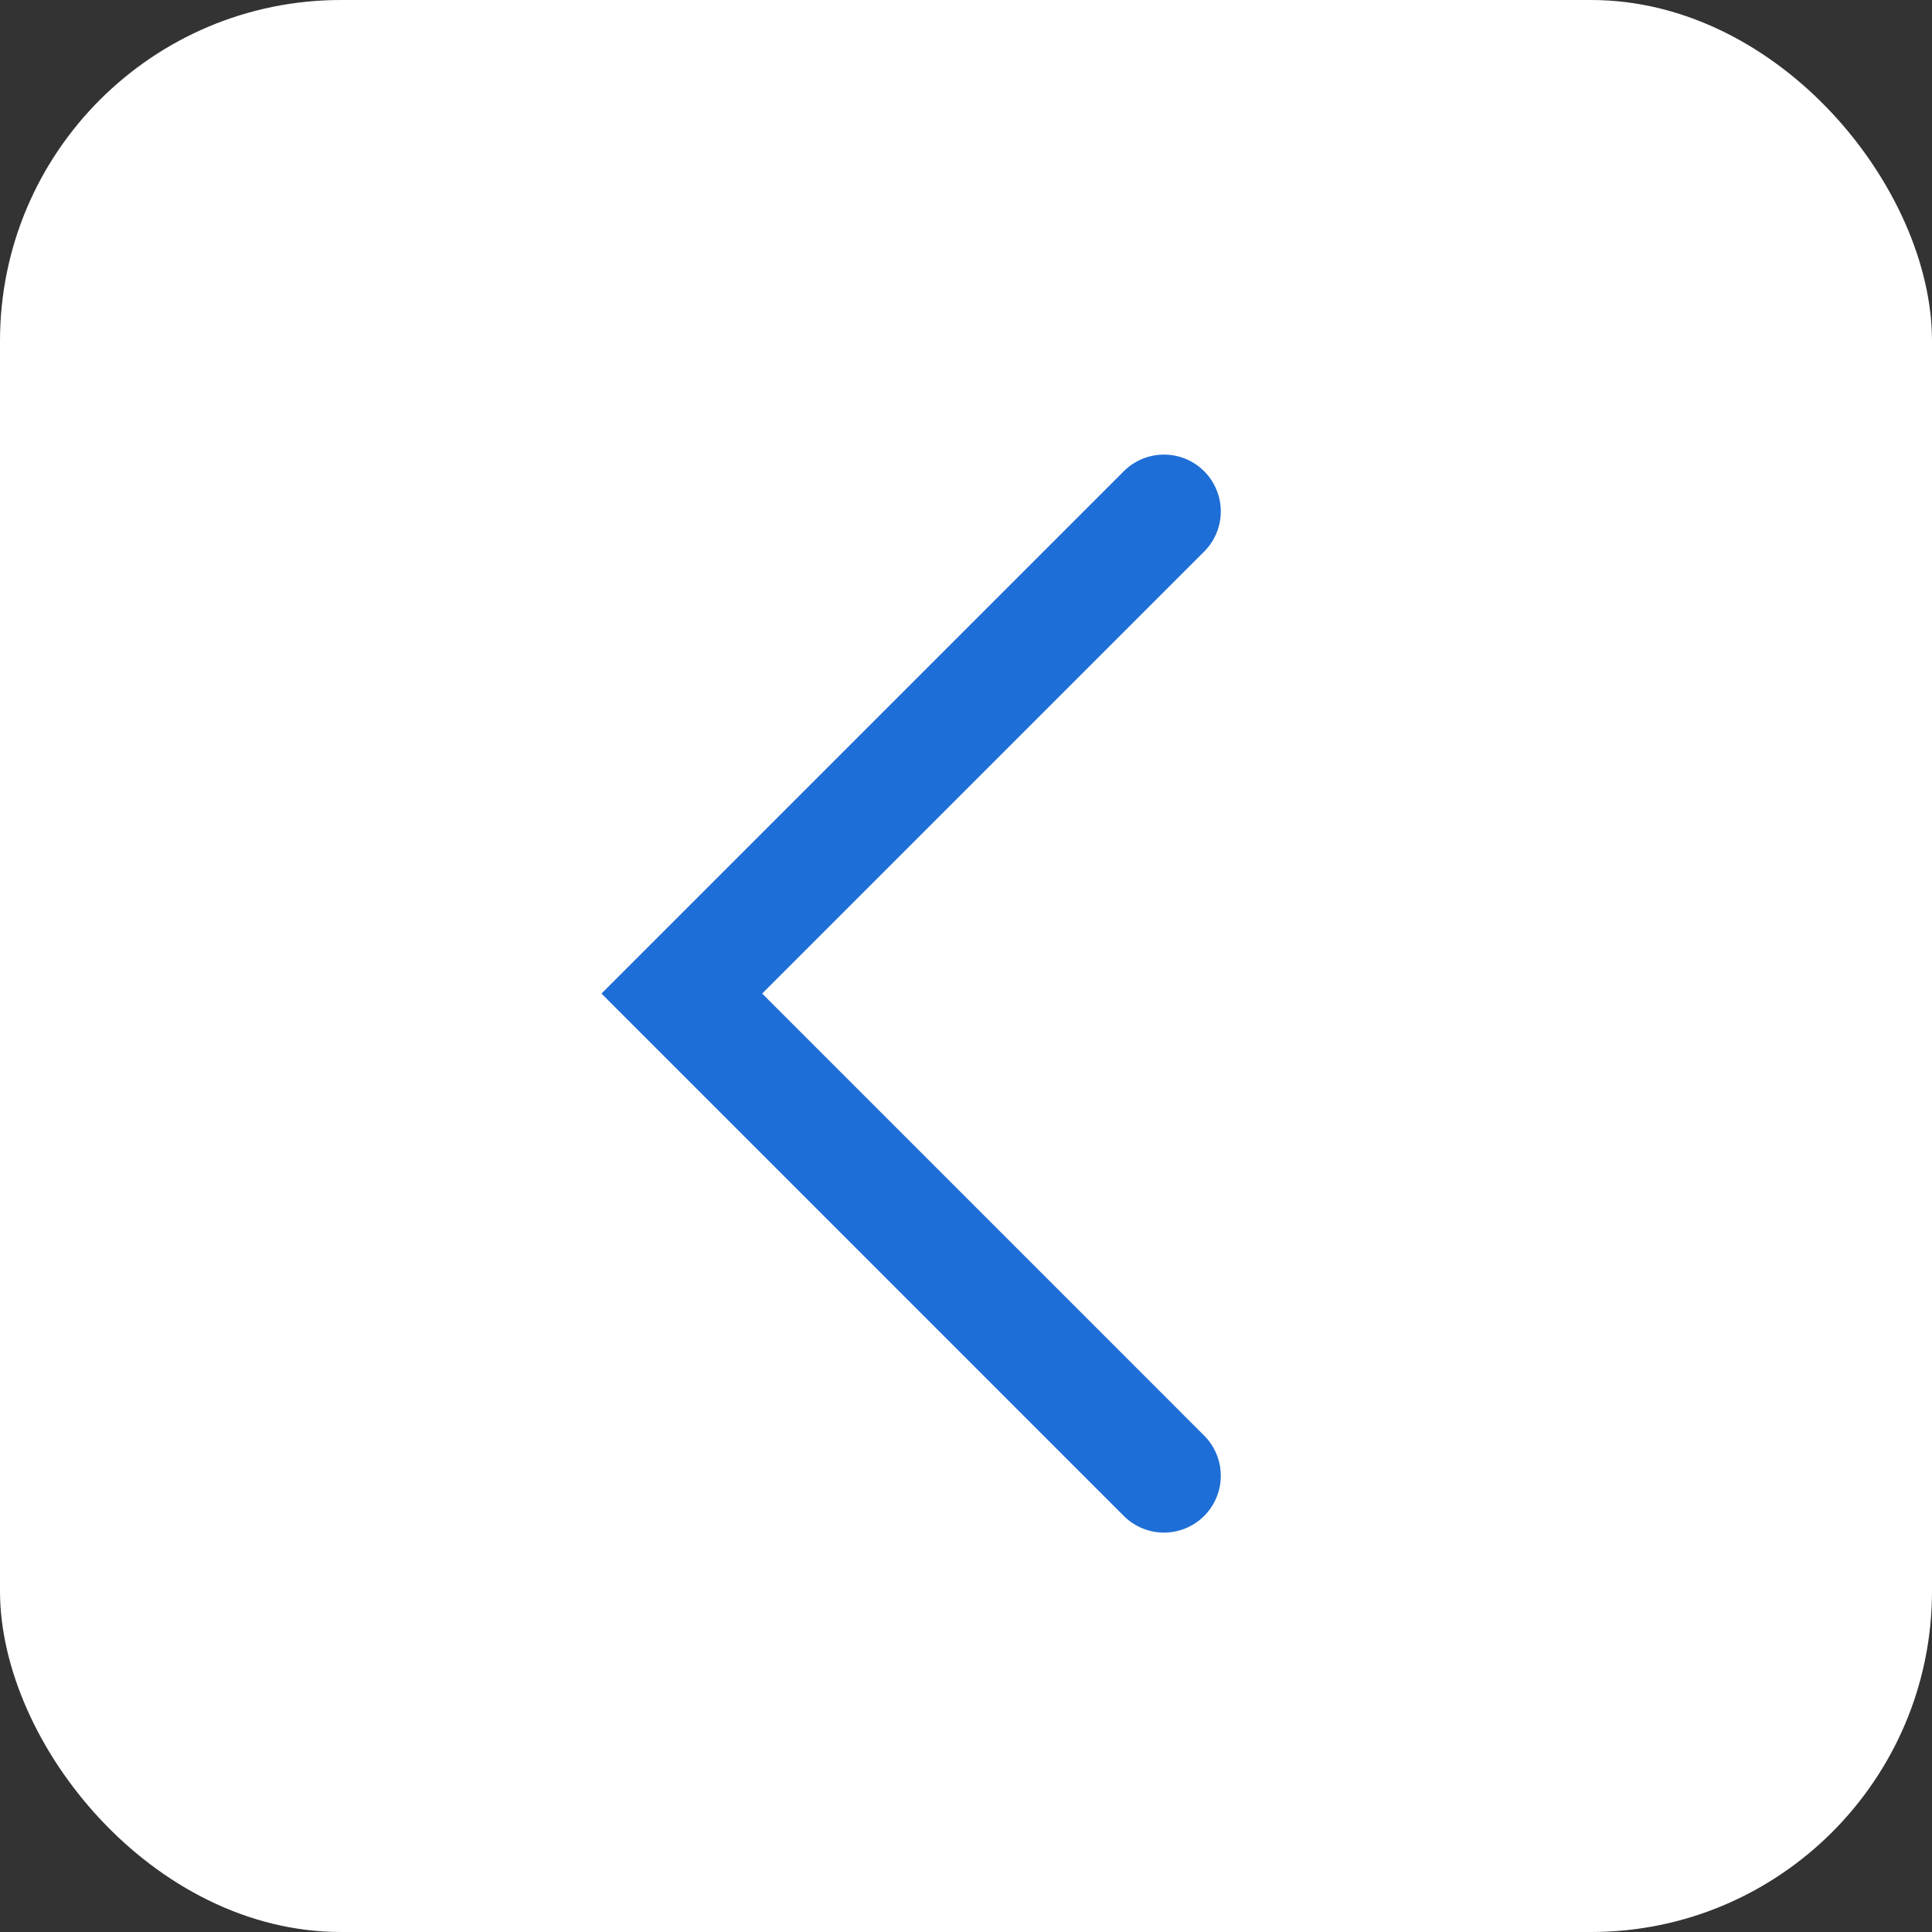
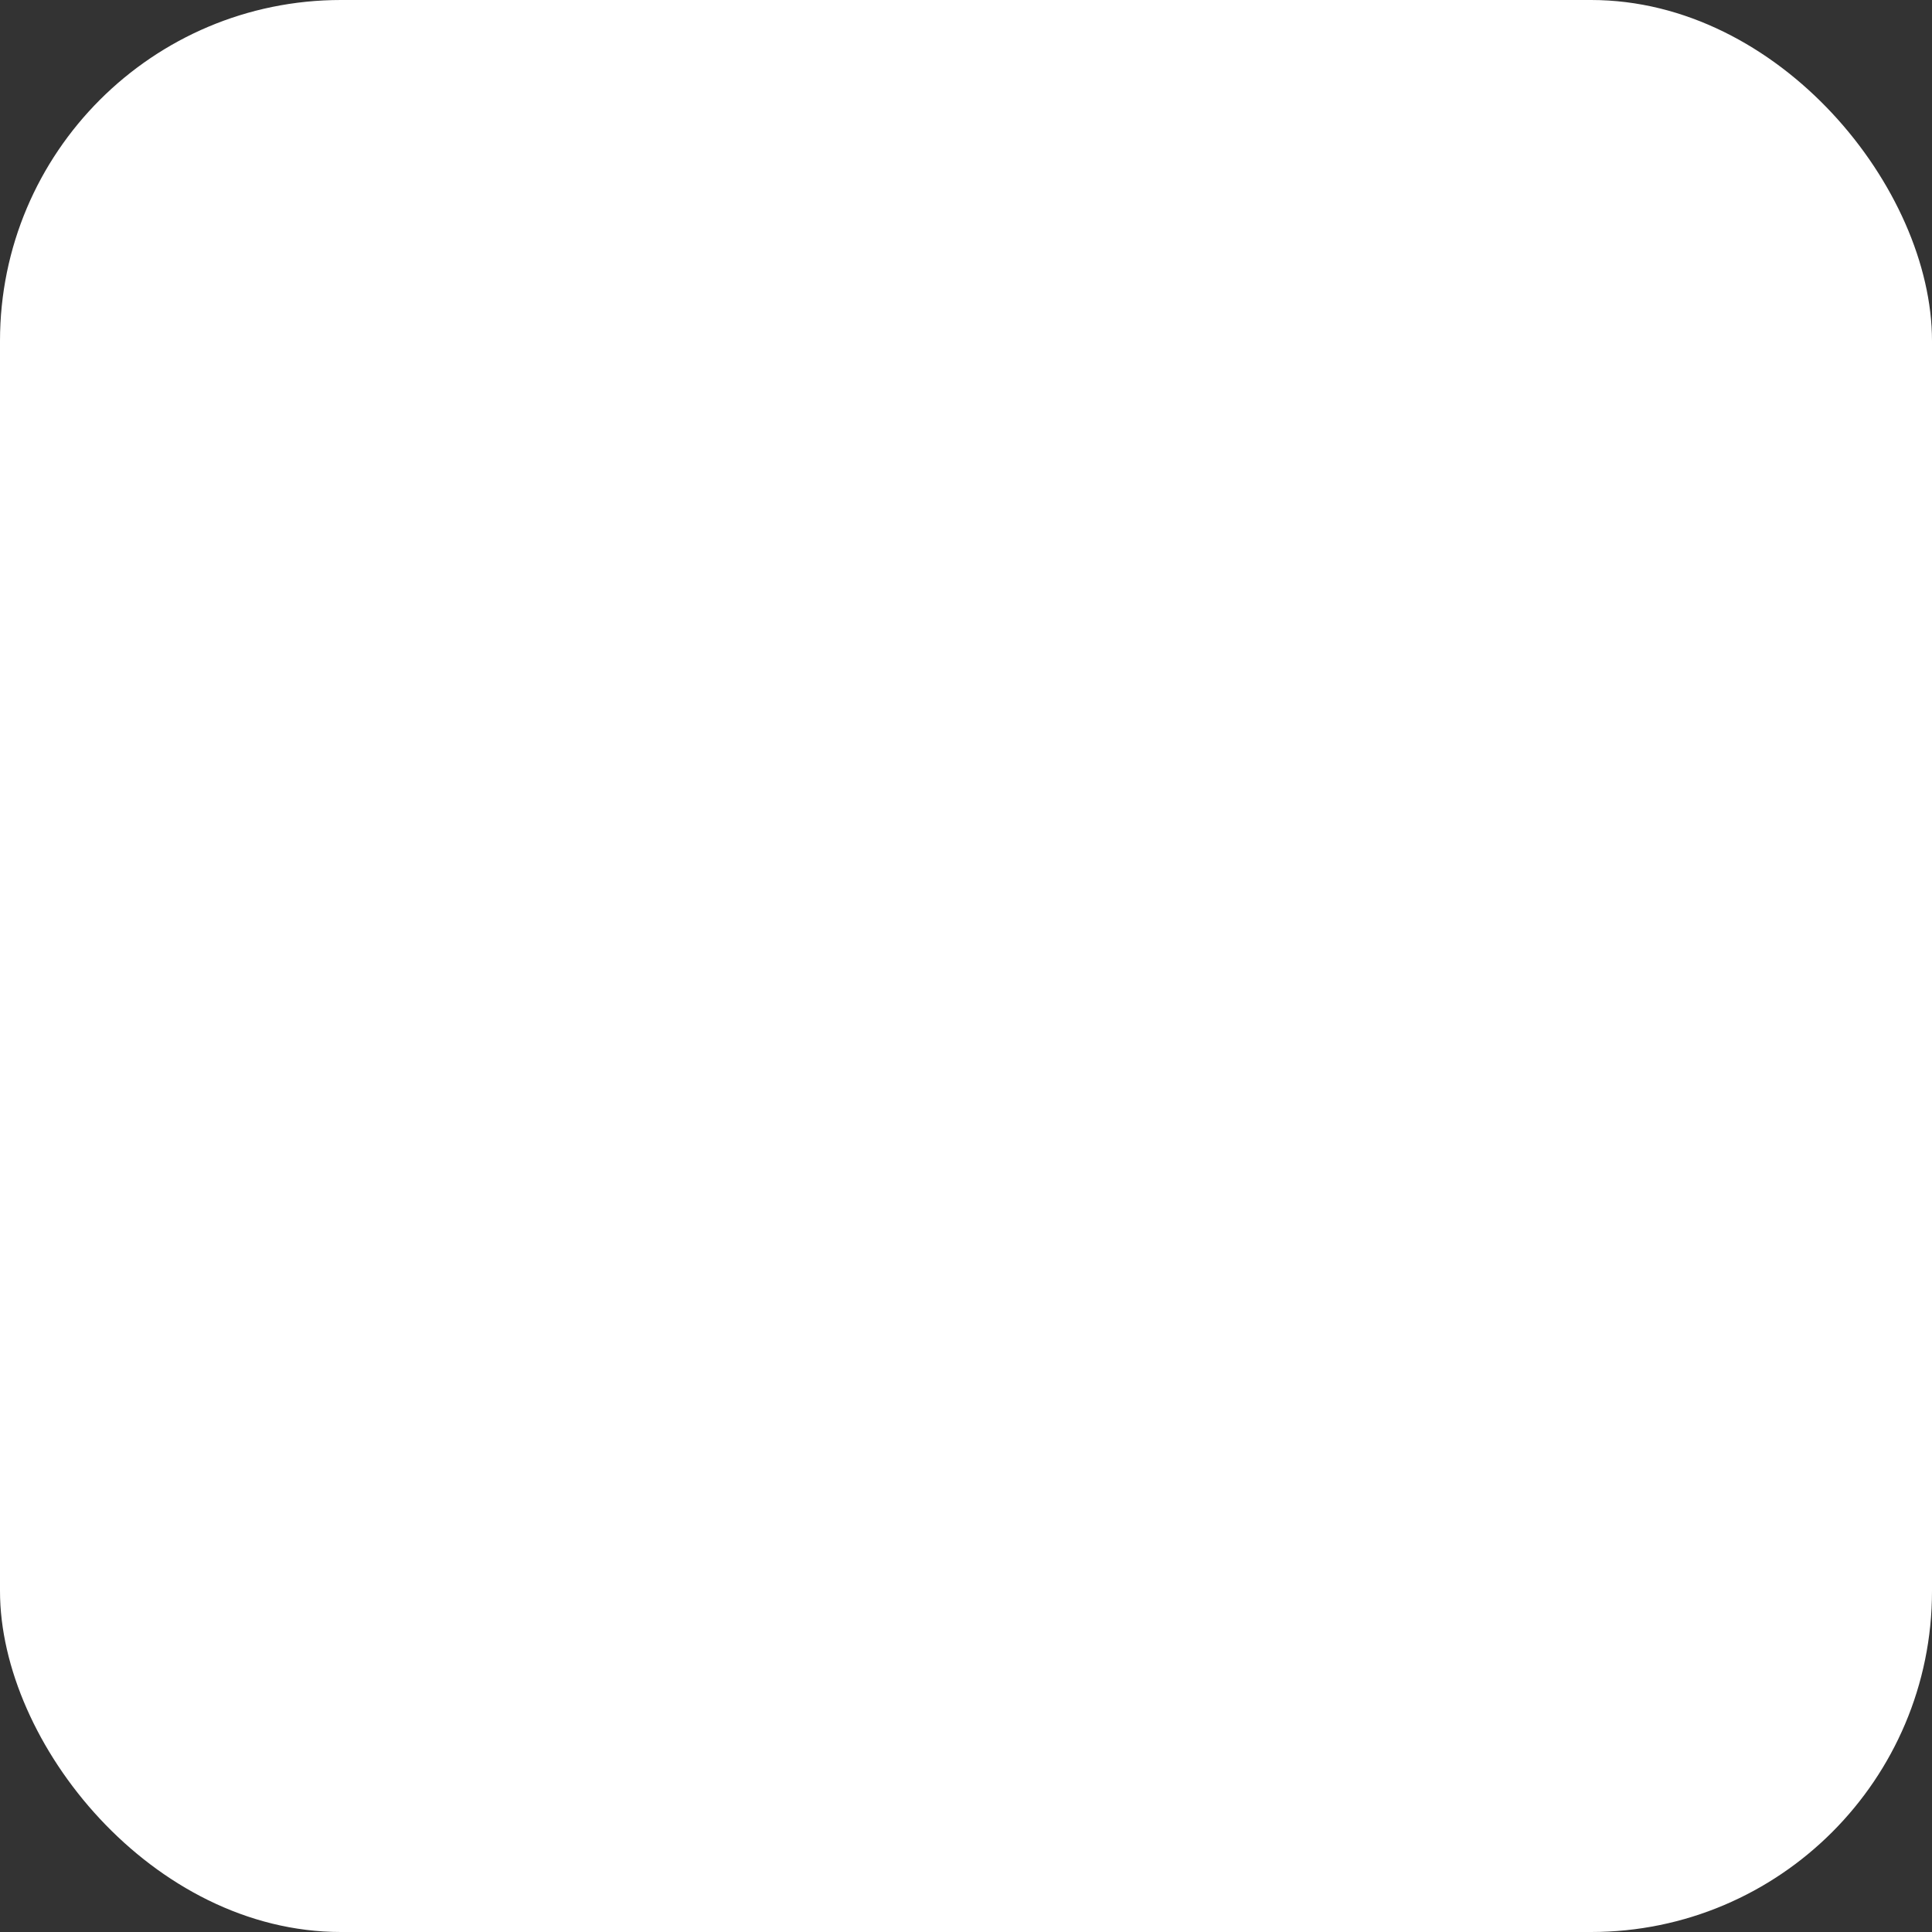
<svg xmlns="http://www.w3.org/2000/svg" width="34" height="34" viewBox="0 0 34 34" fill="none">
  <rect x="0" y="0" width="34" height="34" fill="#333333" stroke="none" />
  <rect width="34" height="34" rx="6" fill="white" />
-   <path d="M20.484 9L11.999 17.485L20.484 25.971" stroke="#1E6ED7" stroke-width="2" stroke-linecap="round" />
</svg>